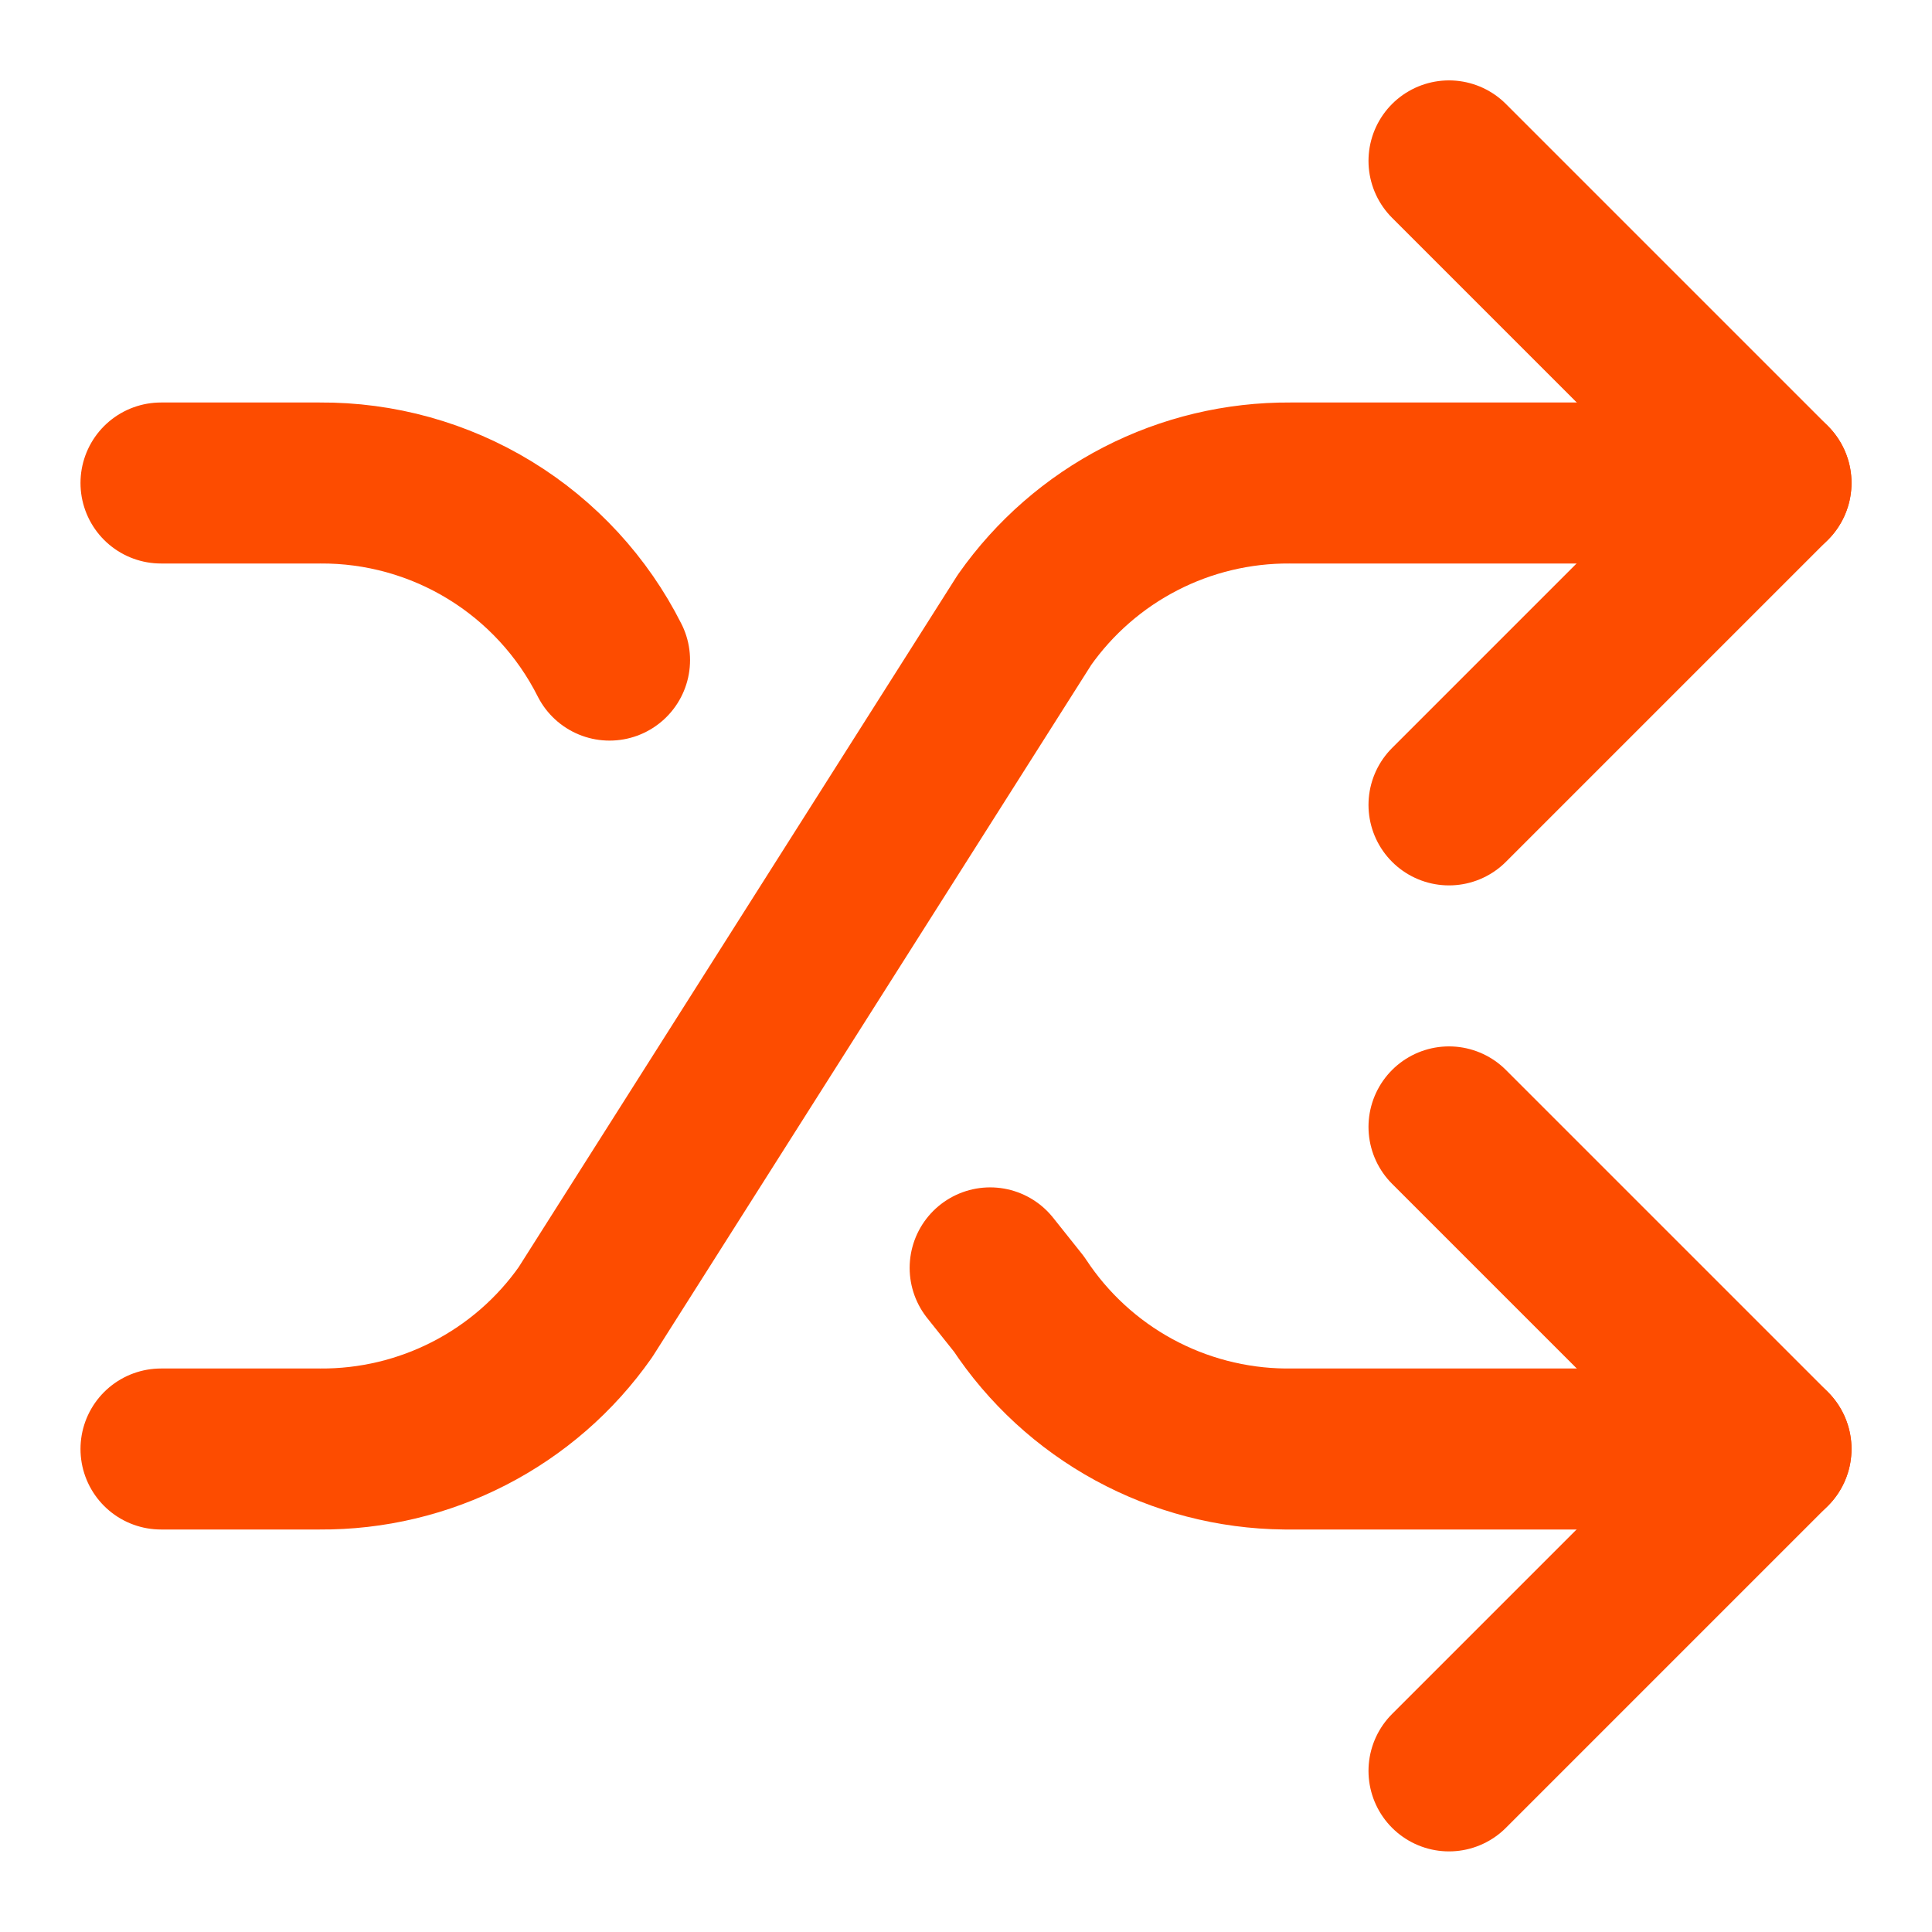
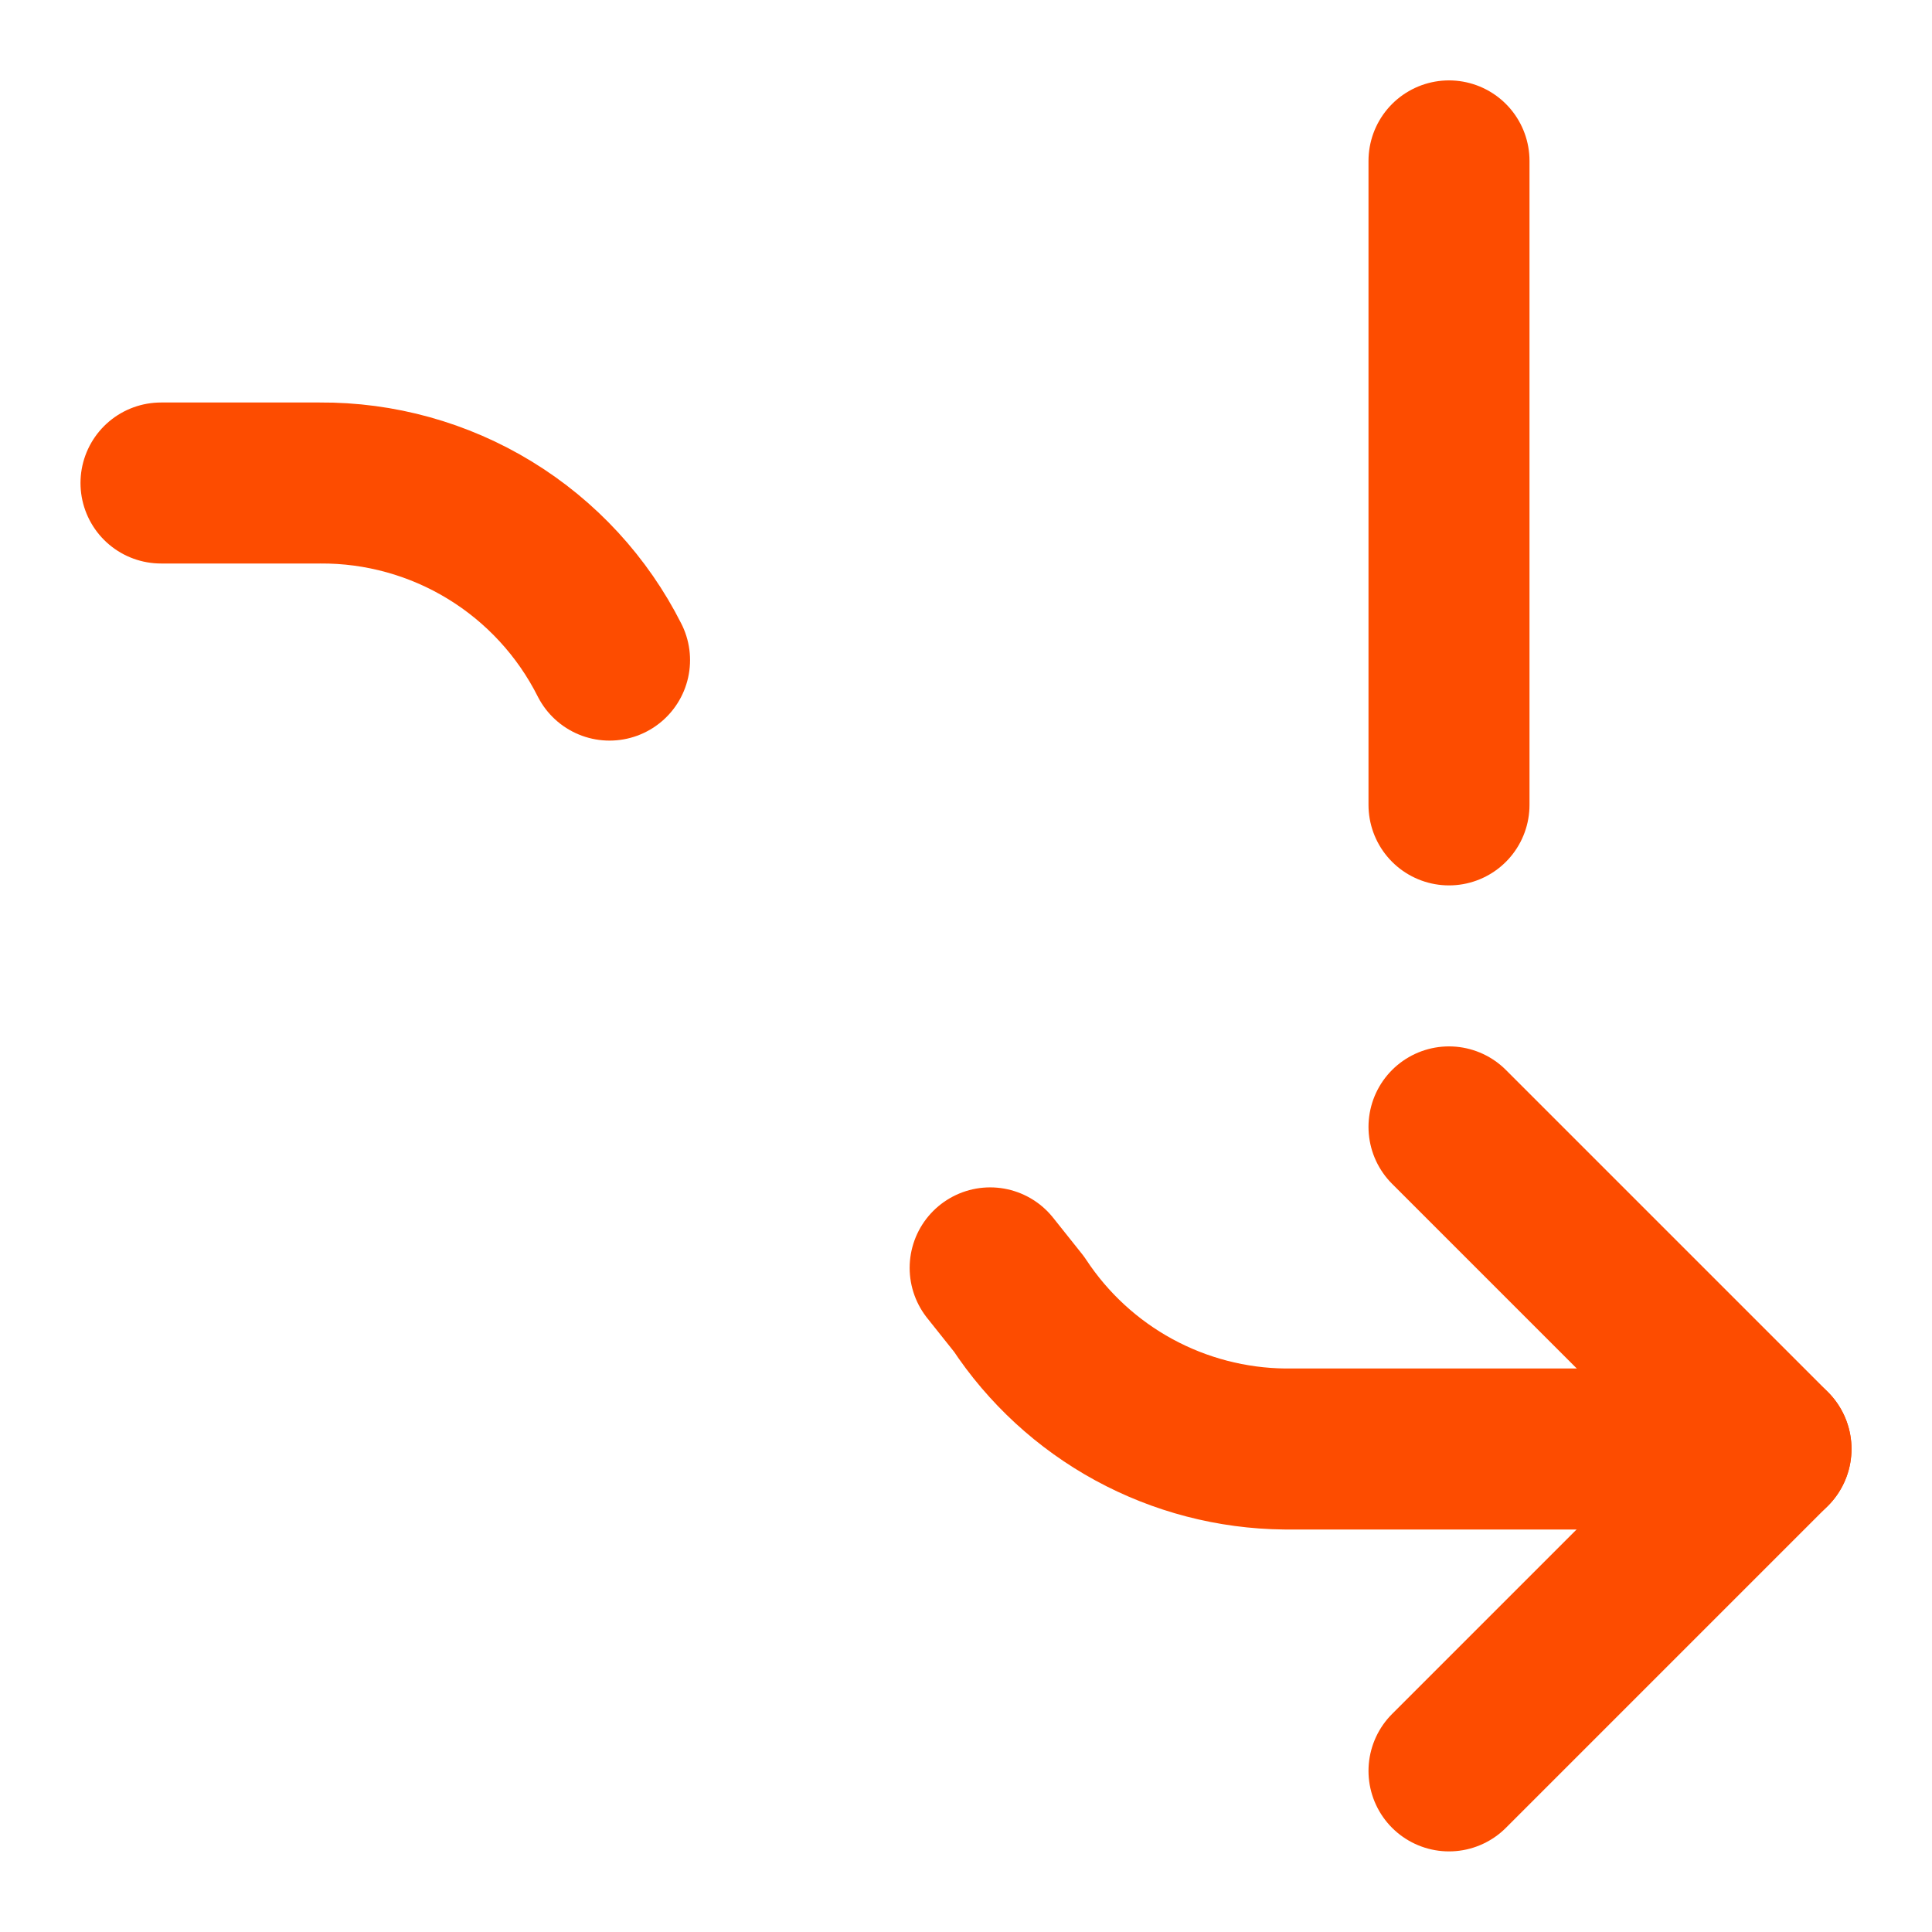
<svg xmlns="http://www.w3.org/2000/svg" width="36" height="36" viewBox="0 0 36 36" fill="none">
  <path d="M27 20.998L33 26.998L27 32.998" stroke="#FD4C00" stroke-width="3" stroke-linecap="round" stroke-linejoin="round" />
-   <path d="M27 2.998L33 8.998L27 14.998" stroke="#FD4C00" stroke-width="3" stroke-linecap="round" stroke-linejoin="round" />
-   <path d="M3 27H5.959C6.929 27.007 7.886 26.778 8.748 26.334C9.61 25.89 10.352 25.244 10.909 24.45L19.09 11.55C19.648 10.757 20.39 10.11 21.252 9.666C22.114 9.222 23.071 8.994 24.04 9H33" stroke="#FD4C00" stroke-width="3" stroke-linecap="round" stroke-linejoin="round" />
+   <path d="M27 2.998L27 14.998" stroke="#FD4C00" stroke-width="3" stroke-linecap="round" stroke-linejoin="round" />
  <path d="M3 9H5.958C7.076 8.992 8.174 9.297 9.128 9.88C10.082 10.463 10.855 11.302 11.358 12.3" stroke="#FD4C00" stroke-width="3" stroke-linecap="round" stroke-linejoin="round" />
  <path d="M33 27H23.939C22.955 26.99 21.99 26.738 21.127 26.268C20.263 25.797 19.529 25.121 18.988 24.3L18.45 23.625" stroke="#FD4C00" stroke-width="3" stroke-linecap="round" stroke-linejoin="round" />
</svg>